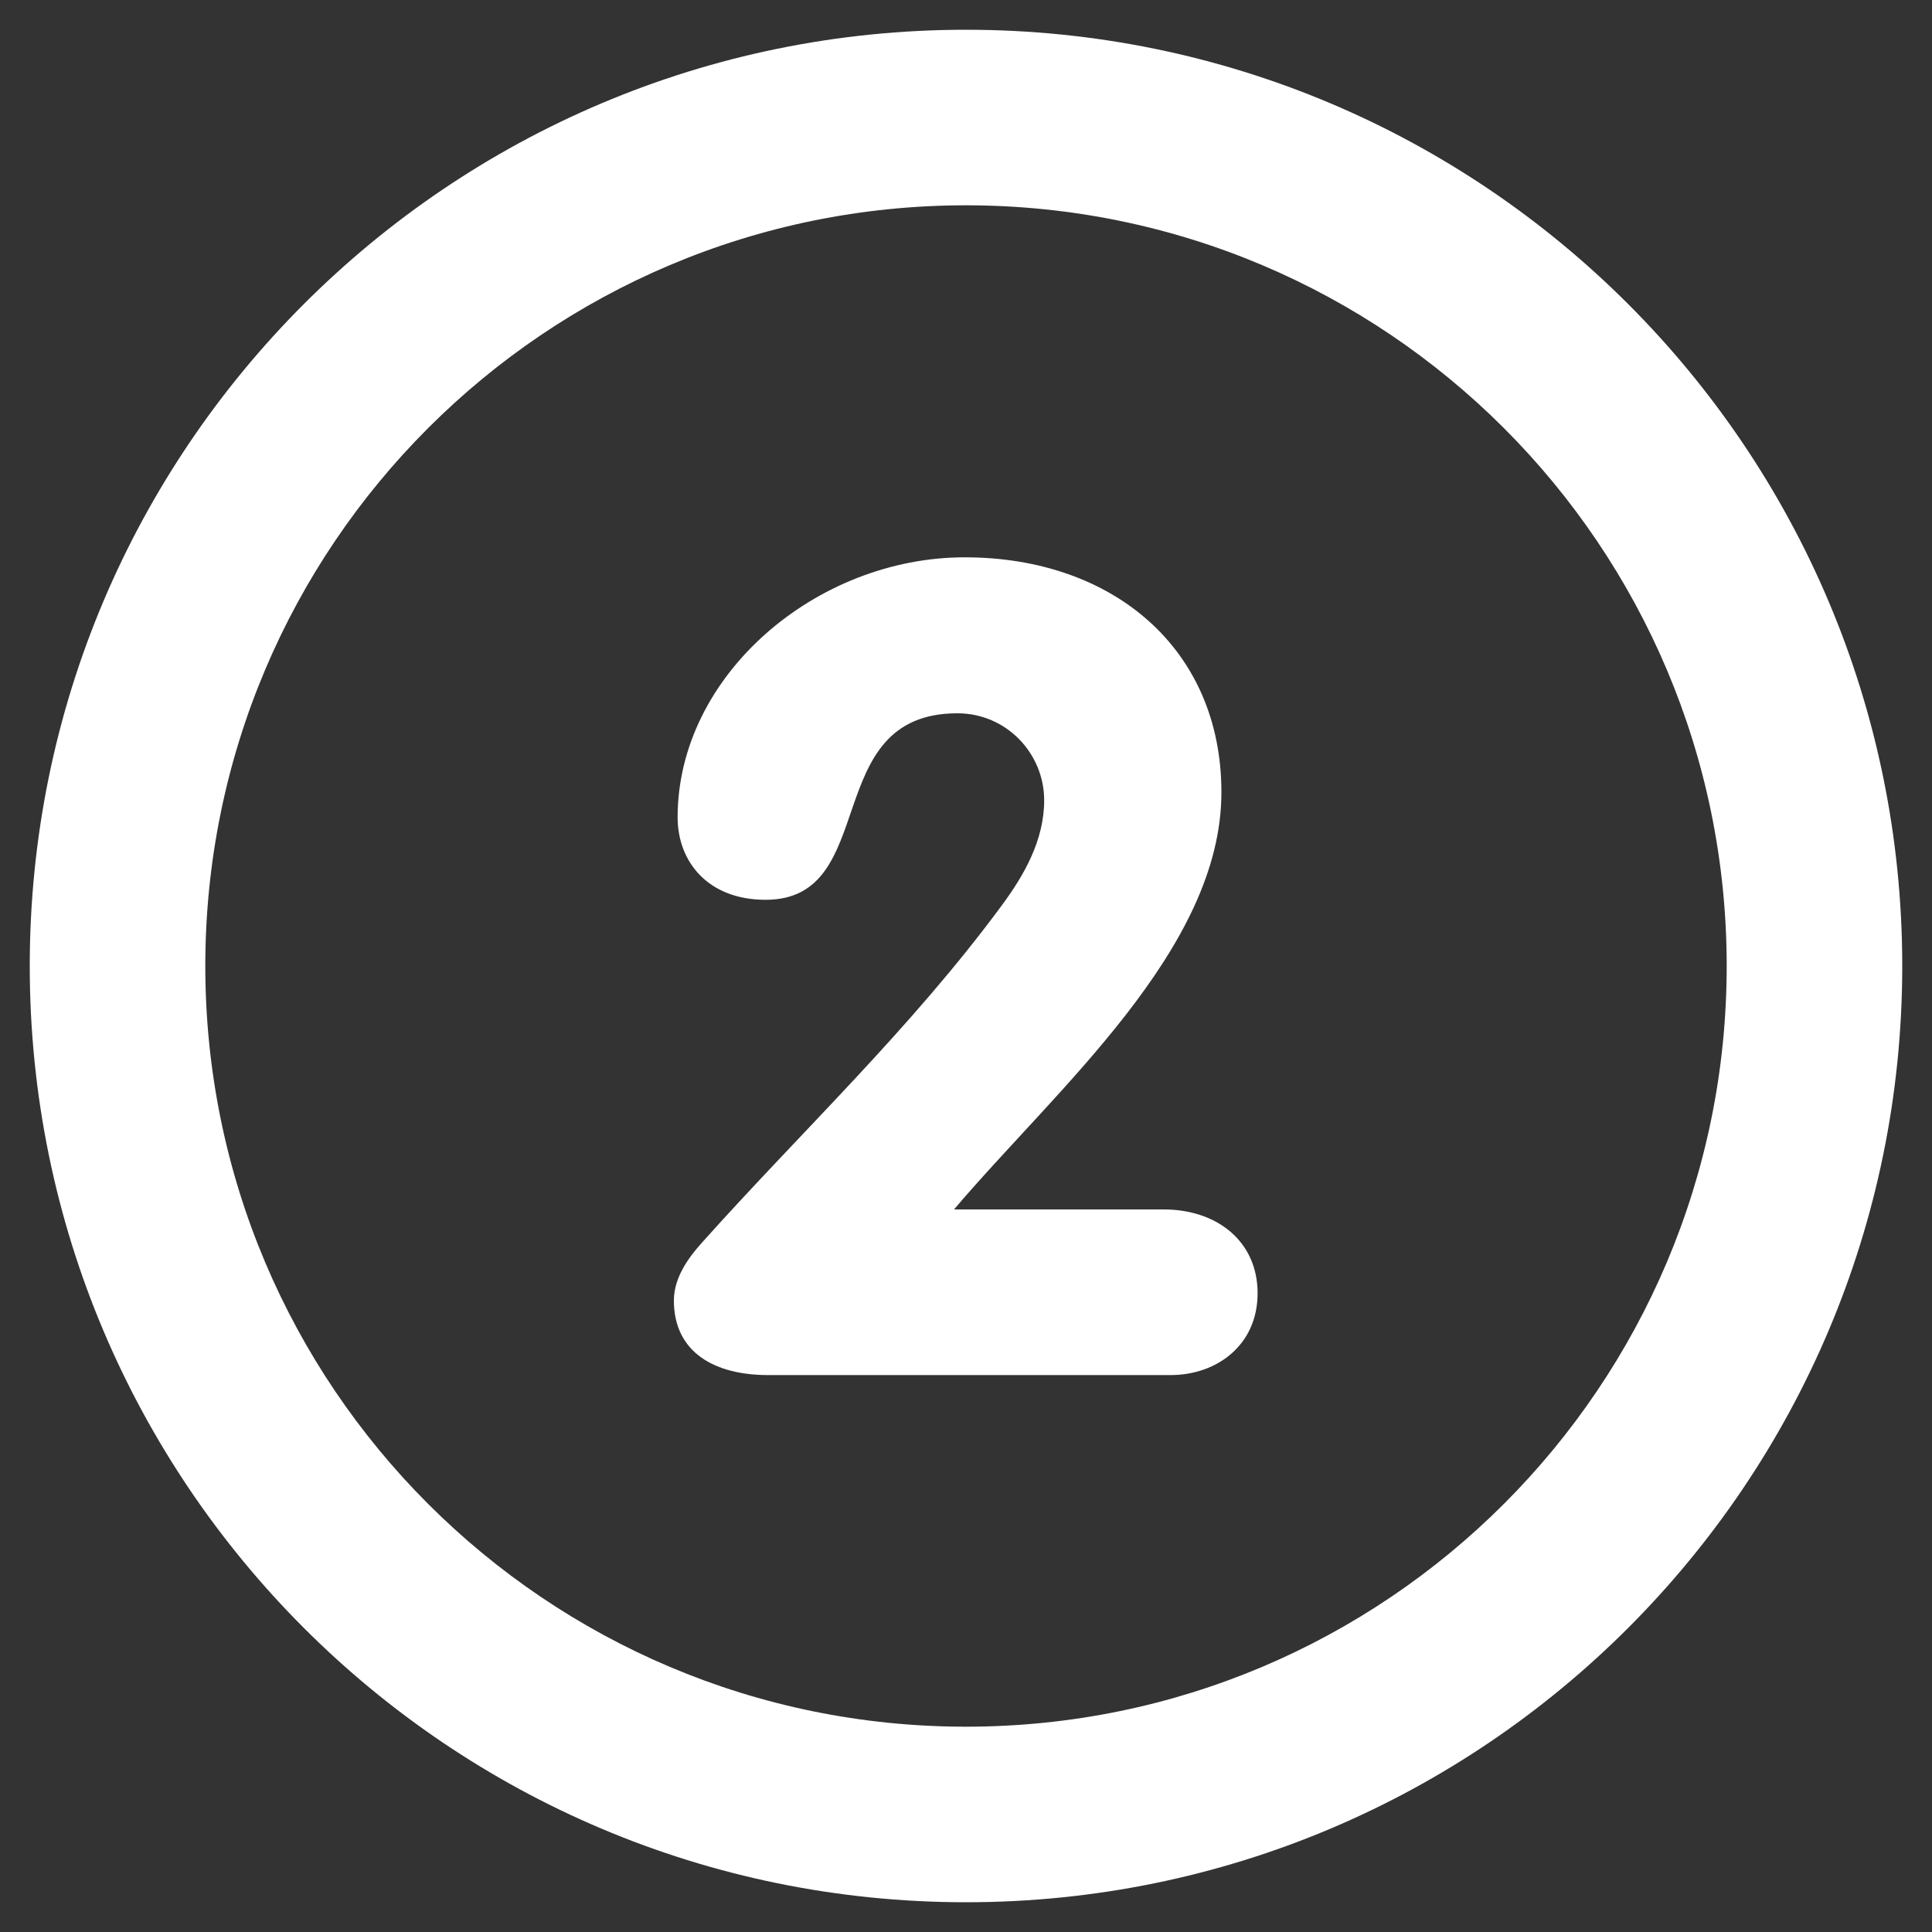
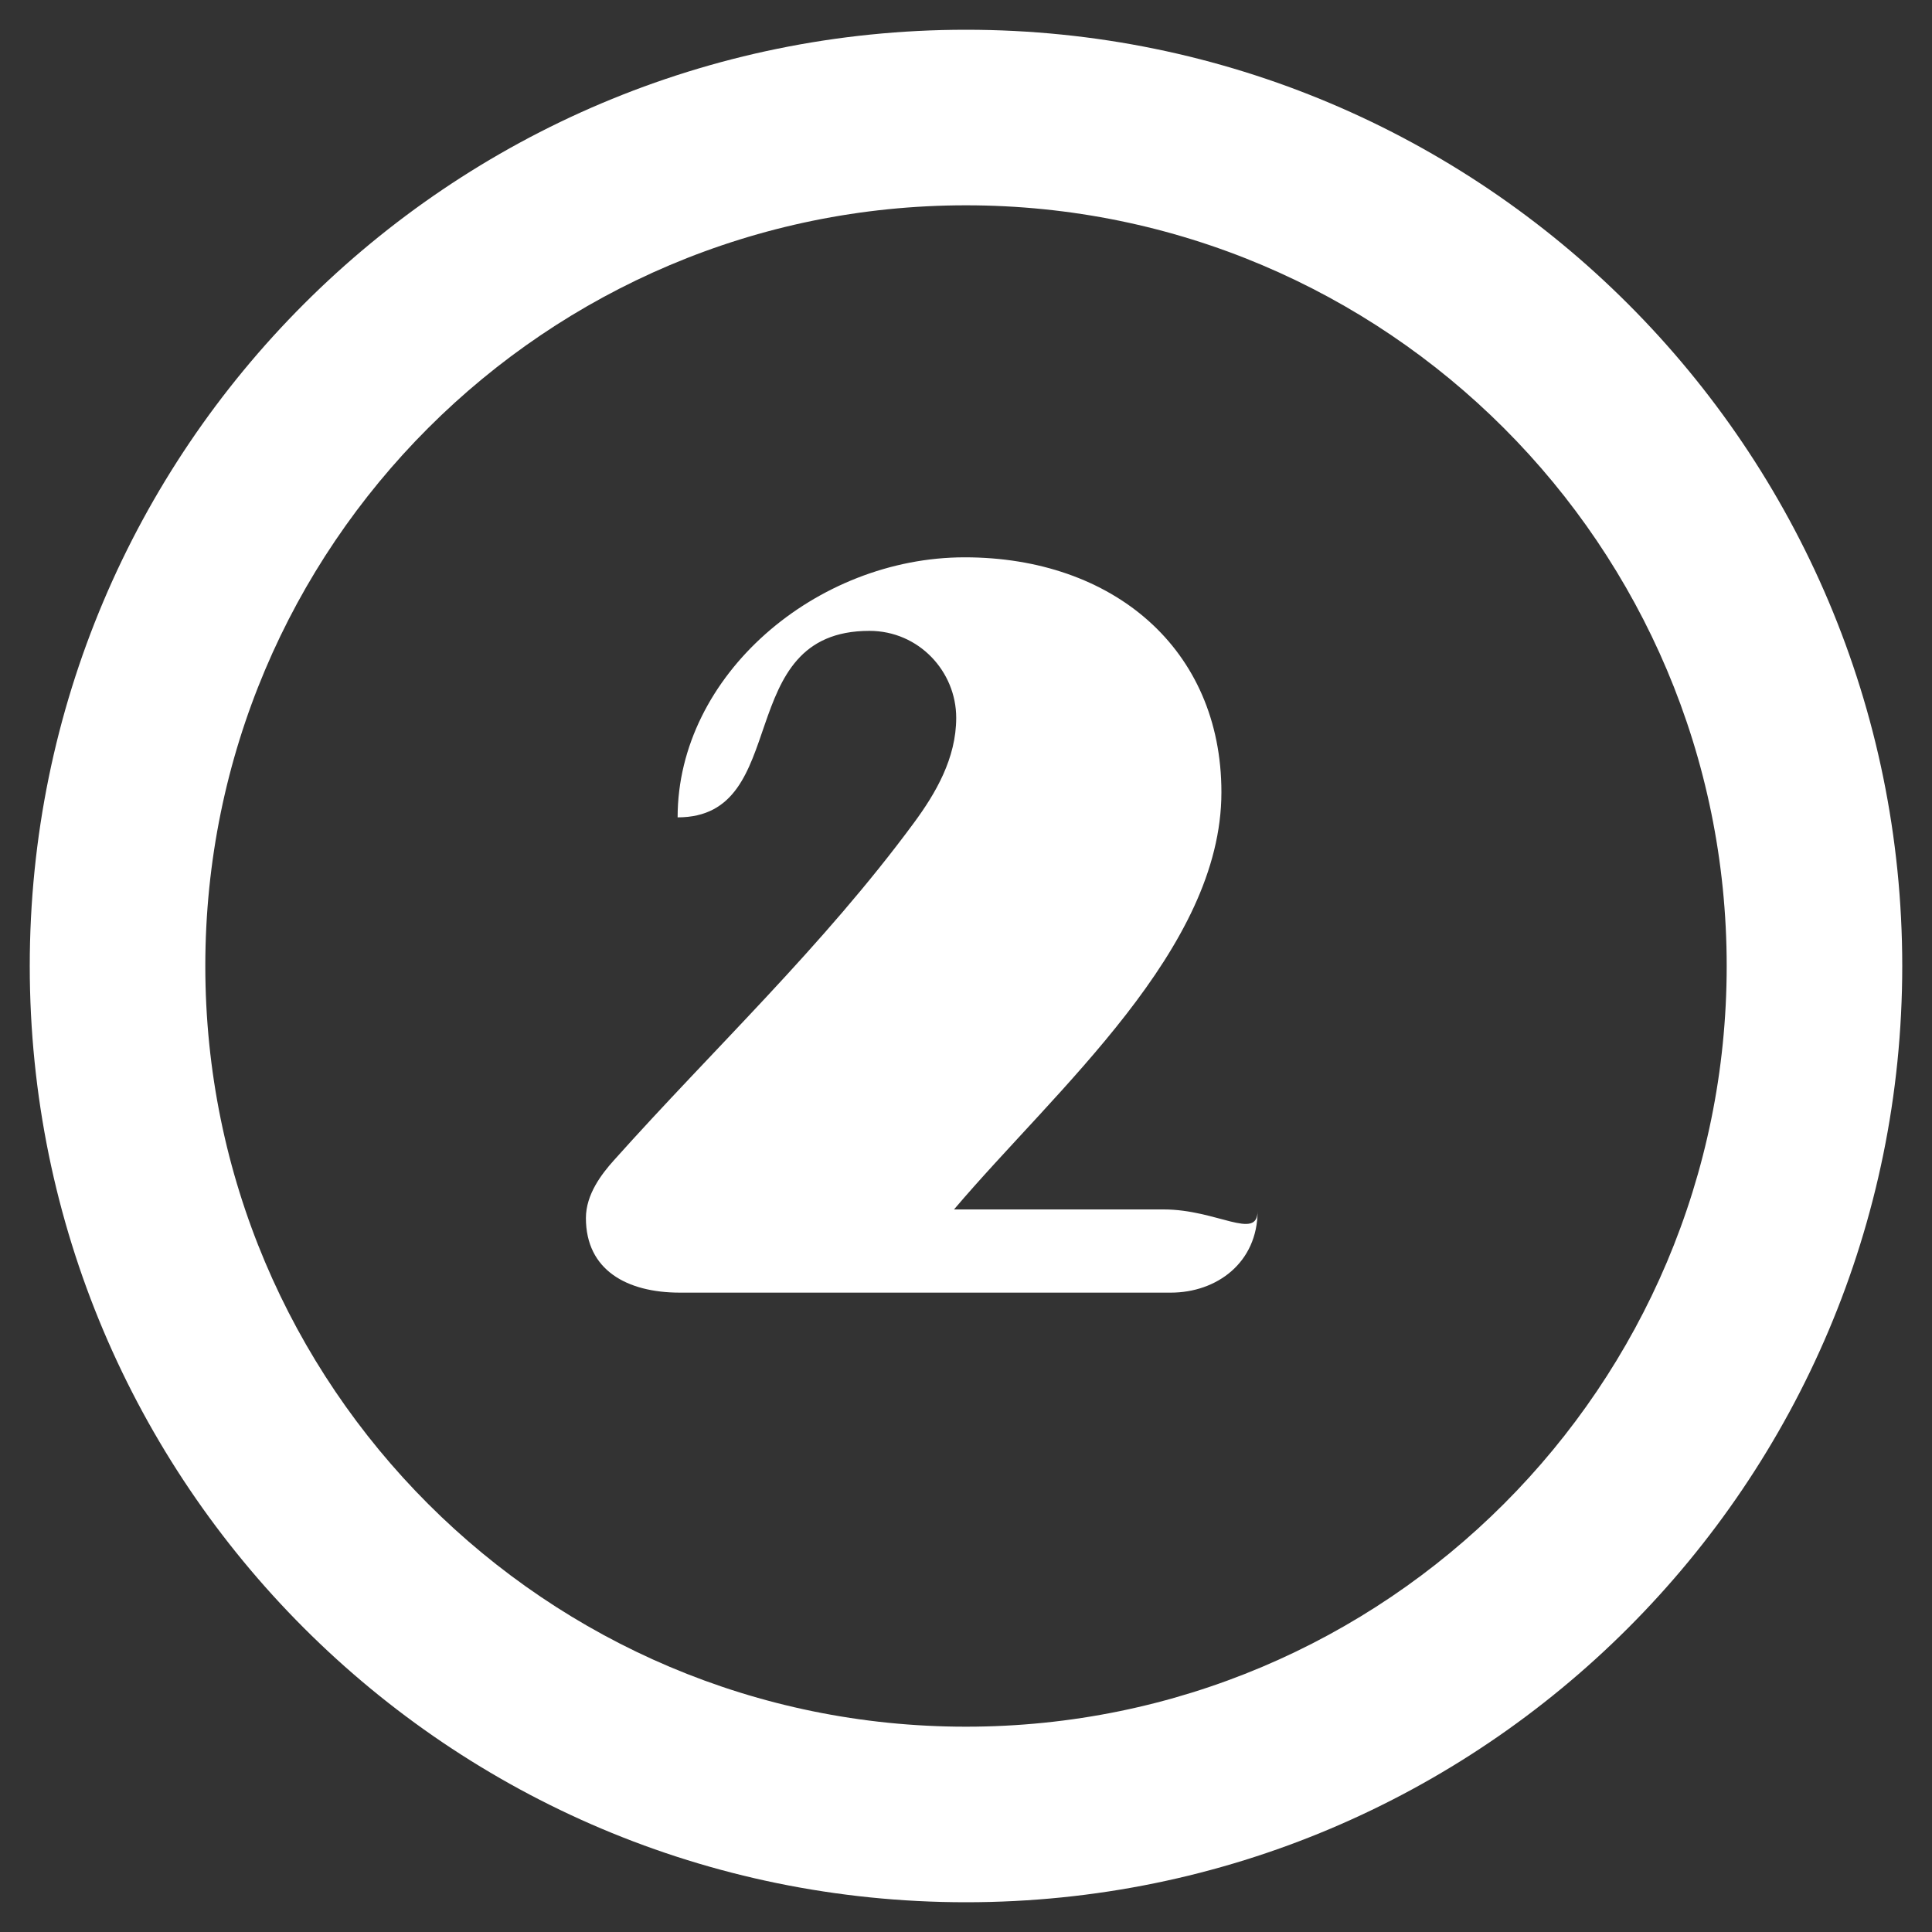
<svg xmlns="http://www.w3.org/2000/svg" version="1.1" id="Capa_1" x="0px" y="0px" viewBox="0 0 150 150" style="enable-background:new 0 0 150 150;" xml:space="preserve">
  <rect x="0" y="0" width="150" height="150" fill="#333333" stroke="none" />
  <style type="text/css"> .st0{fill:#FFFFFF;} </style>
  <g>
-     <path class="st0" d="M75,2.31C34.85,2.31,2.31,34.85,2.31,75c0,40.15,32.54,72.69,72.69,72.69s72.69-32.54,72.69-72.69 C147.69,34.85,115.15,2.31,75,2.31L75,2.31z M75,134.06c-32.62,0-59.06-26.44-59.06-59.06c0-32.62,26.44-59.06,59.06-59.06 S134.06,42.38,134.06,75C134.06,107.62,107.62,134.06,75,134.06L75,134.06z M90.35,93.9H74.07c7.96-9.38,20.76-20.2,20.76-32.39 c0-11.14-8.42-18.24-19.93-18.24c-11.52,0-22.29,9.14-22.29,20.19c0,3.42,2.34,6.4,6.83,6.4c8.99,0,4.12-14.48,14.89-14.48 c3.84,0,6.74,3.15,6.74,6.75c0,3.15-1.6,5.87-3.28,8.15c-7.11,9.64-15.54,17.53-23.31,26.22c-0.94,1.05-2.16,2.63-2.16,4.47 c0,4.04,3.18,5.79,7.3,5.79H90.9c3.56,0,6.74-2.32,6.74-6.35C97.64,96.36,94.47,93.9,90.35,93.9L90.35,93.9z M90.35,93.9" />
+     <path class="st0" d="M75,2.31C34.85,2.31,2.31,34.85,2.31,75c0,40.15,32.54,72.69,72.69,72.69s72.69-32.54,72.69-72.69 C147.69,34.85,115.15,2.31,75,2.31L75,2.31z M75,134.06c-32.62,0-59.06-26.44-59.06-59.06c0-32.62,26.44-59.06,59.06-59.06 S134.06,42.38,134.06,75C134.06,107.62,107.62,134.06,75,134.06L75,134.06z M90.35,93.9H74.07c7.96-9.38,20.76-20.2,20.76-32.39 c0-11.14-8.42-18.24-19.93-18.24c-11.52,0-22.29,9.14-22.29,20.19c8.99,0,4.12-14.48,14.89-14.48 c3.84,0,6.74,3.15,6.74,6.75c0,3.15-1.6,5.87-3.28,8.15c-7.11,9.64-15.54,17.53-23.31,26.22c-0.94,1.05-2.16,2.63-2.16,4.47 c0,4.04,3.18,5.79,7.3,5.79H90.9c3.56,0,6.74-2.32,6.74-6.35C97.64,96.36,94.47,93.9,90.35,93.9L90.35,93.9z M90.35,93.9" />
  </g>
</svg>